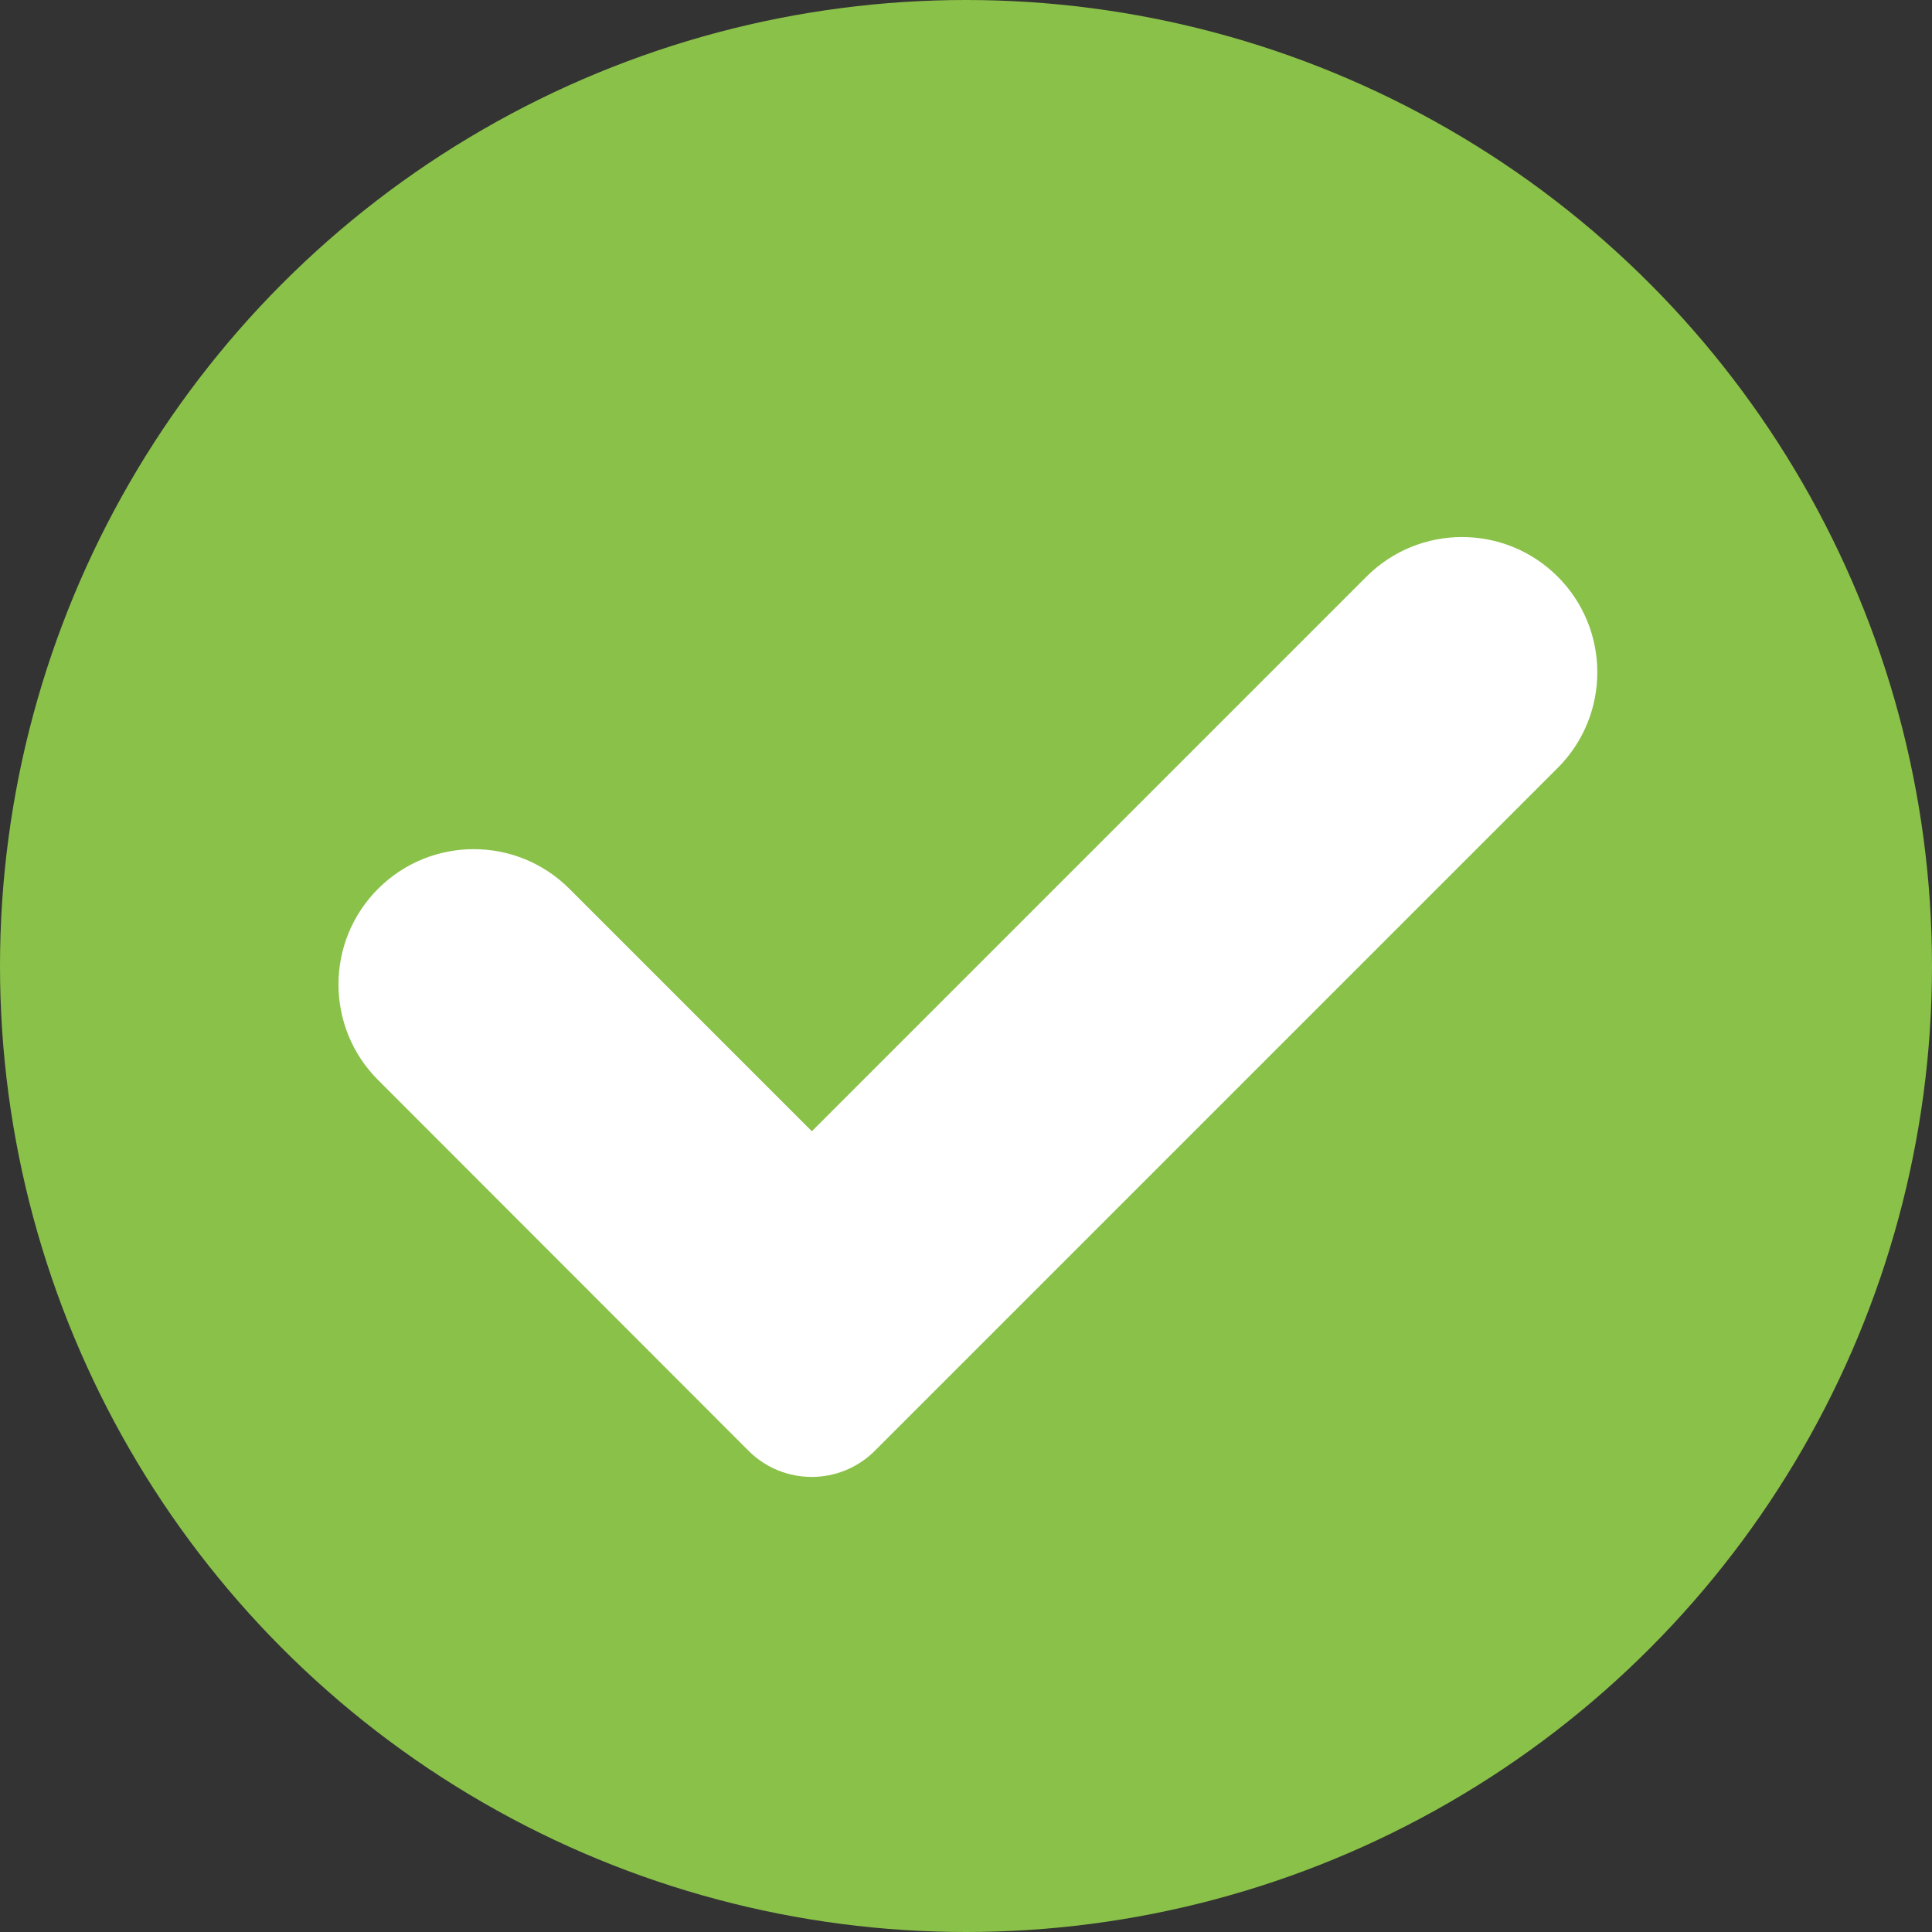
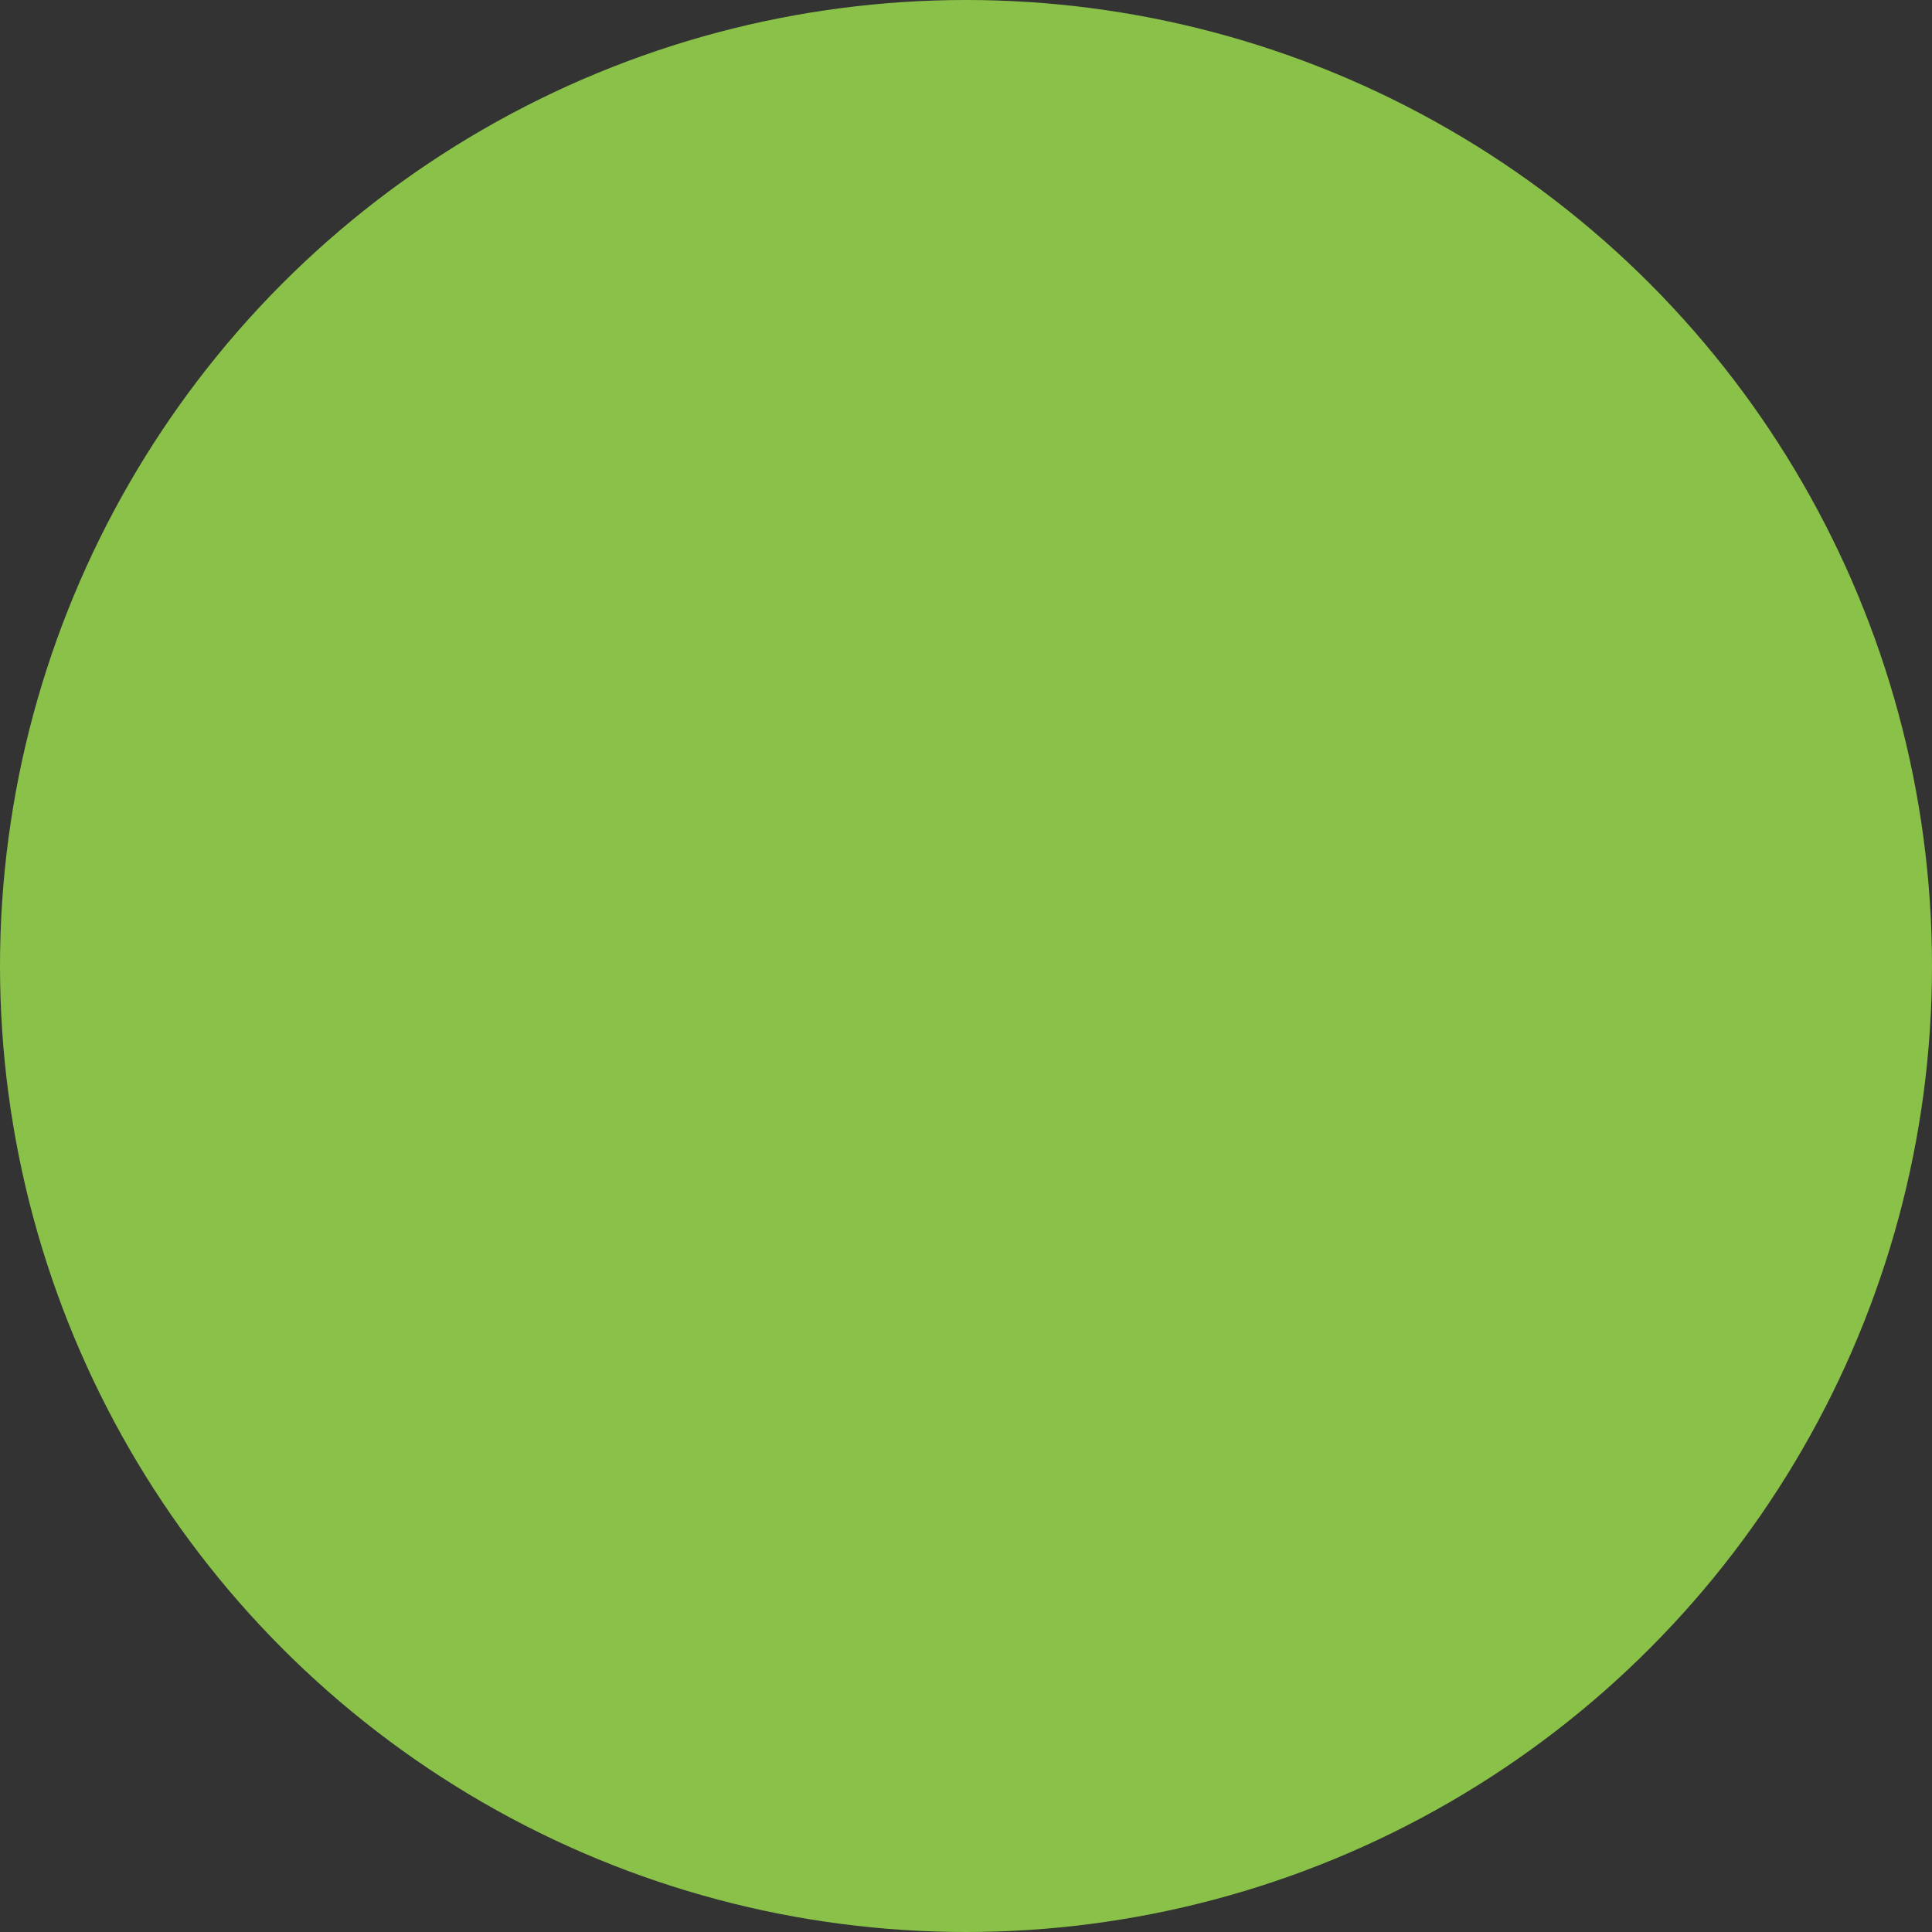
<svg xmlns="http://www.w3.org/2000/svg" id="Layer_1" enable-background="new 0 0 700 700" height="700" viewBox="0 0 700 700" width="700">
  <rect x="0" y="0" width="700" height="700" fill="#333333" stroke="none" />
  <circle cx="350" cy="350" fill="#8ac149" r="350" />
-   <path d="m564.385 278.229c19.137-19.135 19.137-50.162 0-69.297-19.136-19.136-50.162-19.136-69.297 0l-200.945 200.944-87.858-87.858c-19.136-19.135-50.161-19.135-69.297.001-19.135 19.135-19.136 50.163-.001 69.297.018.019.039.035.057.053l134.156 134.269c12.641 12.642 33.136 12.642 45.776-.001l247.354-247.354c.018-.019.036-.037.055-.054z" fill="#fff" />
</svg>